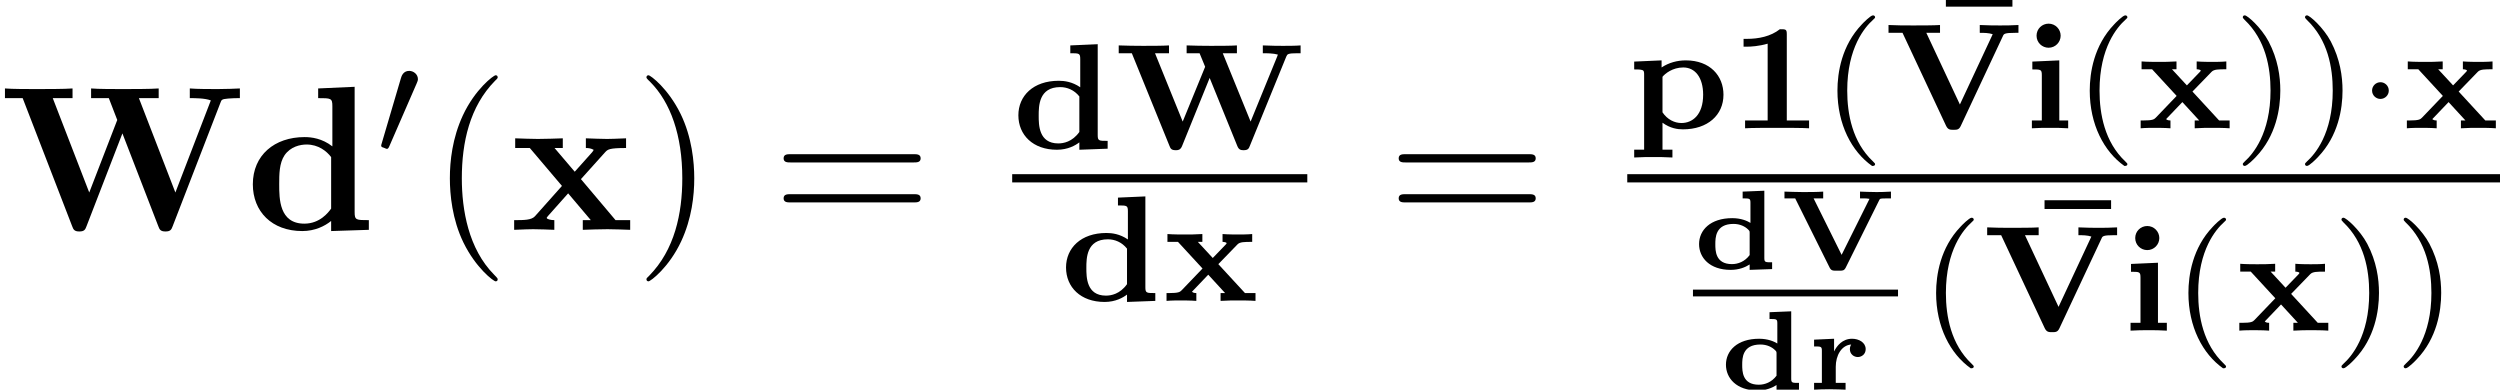
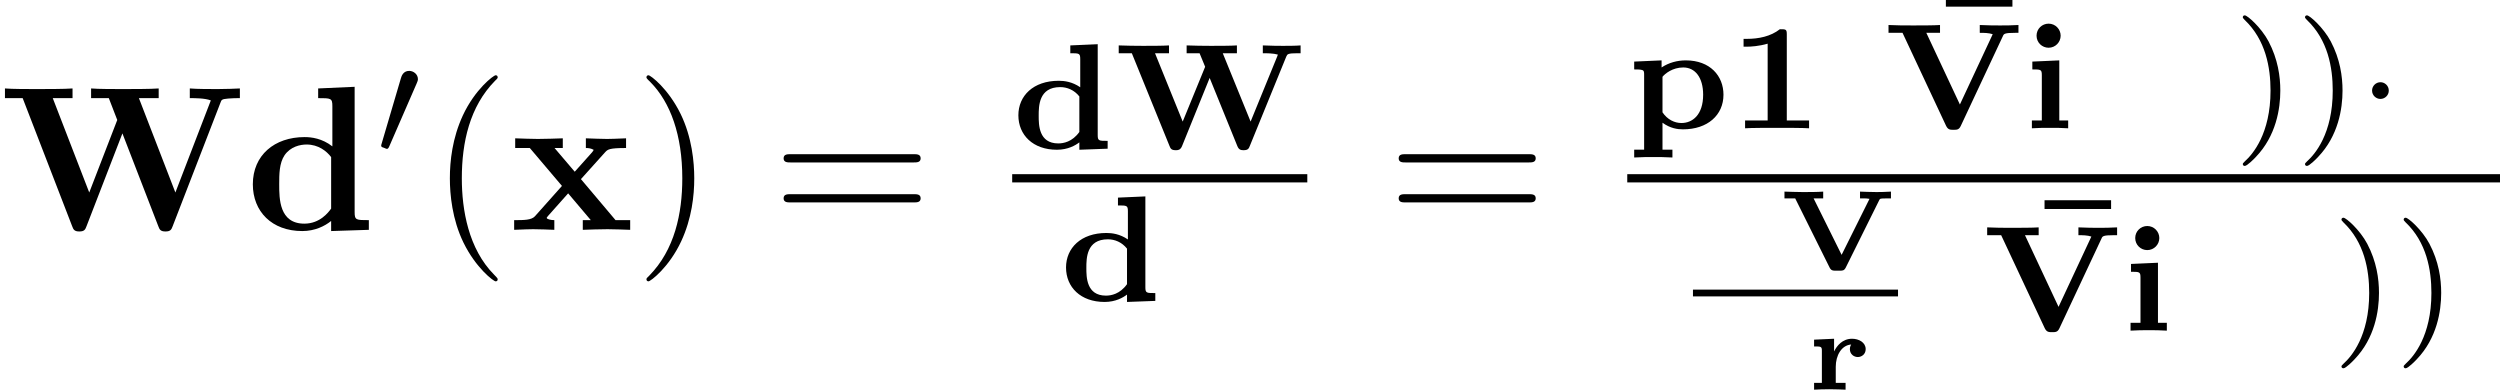
<svg xmlns="http://www.w3.org/2000/svg" xmlns:xlink="http://www.w3.org/1999/xlink" version="1.1" width="132.339pt" height="20.628pt" viewBox="70.735 57.783 132.339 20.628">
  <defs>
    <path id="g0-86" d="M5.266-3.646C5.302-3.718 5.308-3.724 5.428-3.736C5.493-3.742 5.607-3.742 5.673-3.742H5.888V-4.101C5.679-4.083 5.218-4.077 5.129-4.077C4.89-4.077 4.358-4.095 4.25-4.101V-3.742H4.37C4.591-3.742 4.603-3.742 4.752-3.718L3.276-.753L1.793-3.742H2.301V-4.101C1.985-4.077 1.542-4.077 1.219-4.077C.933-4.077 .442-4.095 .251-4.101V-3.742H.819L2.636-.09C2.72 .084 2.821 .084 2.947 .084H3.192C3.324 .084 3.413 .084 3.497-.084L5.266-3.646Z" />
-     <path id="g0-100" d="M2.63-4.101V-3.742C3.001-3.742 3.043-3.742 3.043-3.509V-2.445C2.869-2.552 2.546-2.696 2.08-2.696C.921-2.696 .323-2.062 .323-1.321C.323-.61 .879 .042 1.997 .042C2.433 .042 2.774-.096 3.001-.245V.042L4.19 0V-.359C3.82-.359 3.778-.359 3.778-.592V-4.148L2.63-4.101ZM3.001-.741C2.744-.395 2.385-.263 2.062-.263C1.184-.263 1.184-.986 1.184-1.315C1.184-1.65 1.184-2.391 2.146-2.391C2.493-2.391 2.762-2.254 2.923-2.092C2.995-2.02 3.001-2.014 3.001-1.907V-.741Z" />
    <path id="g0-114" d="M1.542-1.213C1.542-1.805 1.841-2.355 2.361-2.391C2.343-2.367 2.289-2.277 2.289-2.146C2.289-1.871 2.511-1.728 2.708-1.728S3.126-1.871 3.126-2.146C3.126-2.499 2.768-2.696 2.403-2.696C1.895-2.696 1.596-2.319 1.459-2.032H1.453V-2.696L.395-2.648V-2.289C.765-2.289 .807-2.289 .807-2.056V-.359H.395V0C.556-.012 .974-.024 1.19-.024C1.476-.024 1.967-.006 2.062 0V-.359H1.542V-1.213Z" />
    <path id="g3-1" d="M1.618-1.993C1.618-2.264 1.395-2.439 1.18-2.439C.925-2.439 .733-2.232 .733-2C.733-1.73 .956-1.554 1.172-1.554C1.427-1.554 1.618-1.761 1.618-1.993Z" />
    <path id="g3-48" d="M2.112-3.778C2.152-3.881 2.184-3.937 2.184-4.017C2.184-4.28 1.945-4.455 1.722-4.455C1.403-4.455 1.315-4.176 1.283-4.065L.271-.63C.239-.534 .239-.51 .239-.502C.239-.43 .287-.414 .367-.391C.51-.327 .526-.327 .542-.327C.566-.327 .614-.327 .669-.462L2.112-3.778Z" />
    <path id="g2-87" d="M11.662-6.709C11.727-6.895 11.738-6.916 12.076-6.949C12.295-6.971 12.524-6.971 12.698-6.971V-7.484C12.404-7.473 12.022-7.451 11.531-7.451C11.116-7.451 10.44-7.451 10.047-7.484V-6.971C10.32-6.971 10.844-6.971 11.16-6.851L9.284-1.975L7.353-6.971H8.4V-7.484C7.985-7.451 6.96-7.451 6.491-7.451C6.065-7.451 5.204-7.451 4.822-7.484V-6.971H5.76L6.207-5.815L4.724-1.975L2.793-6.971H3.84V-7.484C3.425-7.451 2.4-7.451 1.931-7.451C1.505-7.451 .644-7.451 .262-7.484V-6.971H1.2L3.818-.196C3.884-.022 3.927 .087 4.2 .087S4.516-.022 4.582-.196L6.48-5.105L8.378-.196C8.444-.022 8.487 .087 8.76 .087S9.076-.022 9.142-.196L11.662-6.709Z" />
    <path id="g2-100" d="M4.56-.469V.065L6.556 0V-.513C5.88-.513 5.804-.513 5.804-.938V-7.571L3.873-7.484V-6.971C4.549-6.971 4.625-6.971 4.625-6.545V-4.418C4.08-4.844 3.513-4.909 3.153-4.909C1.56-4.909 .415-3.949 .415-2.411C.415-.971 1.418 .065 3.033 .065C3.698 .065 4.222-.196 4.56-.469ZM4.56-3.851V-1.124C4.418-.927 3.971-.327 3.142-.327C1.811-.327 1.811-1.647 1.811-2.411C1.811-2.935 1.811-3.524 2.095-3.949C2.411-4.407 2.924-4.516 3.262-4.516C3.884-4.516 4.32-4.167 4.56-3.851Z" />
    <path id="g2-120" d="M3.775-2.684L5.051-4.102C5.193-4.255 5.258-4.331 6.164-4.331V-4.844C5.782-4.822 5.215-4.811 5.16-4.811C4.887-4.811 4.342-4.833 4.036-4.844V-4.331C4.189-4.331 4.32-4.309 4.451-4.233C4.407-4.167 4.407-4.145 4.364-4.102L3.447-3.076L2.378-4.331H2.815V-4.844C2.531-4.833 1.844-4.811 1.495-4.811S.655-4.833 .295-4.844V-4.331H1.069L2.771-2.324L1.342-.72C1.156-.513 .764-.513 .24-.513V0C.622-.022 1.189-.033 1.244-.033C1.516-.033 2.149-.011 2.367 0V-.513C2.171-.513 1.964-.567 1.964-.633C1.964-.644 1.964-.655 2.04-.742L3.098-1.931L4.298-.513H3.873V0C4.156-.011 4.822-.033 5.182-.033C5.531-.033 6.022-.011 6.382 0V-.513H5.607L3.775-2.684Z" />
    <path id="g5-40" d="M3.611 2.618C3.611 2.585 3.611 2.564 3.425 2.378C2.062 1.004 1.713-1.058 1.713-2.727C1.713-4.625 2.127-6.524 3.469-7.887C3.611-8.018 3.611-8.04 3.611-8.073C3.611-8.149 3.567-8.182 3.502-8.182C3.393-8.182 2.411-7.44 1.767-6.055C1.211-4.855 1.08-3.644 1.08-2.727C1.08-1.876 1.2-.556 1.8 .676C2.455 2.018 3.393 2.727 3.502 2.727C3.567 2.727 3.611 2.695 3.611 2.618Z" />
    <path id="g5-41" d="M3.153-2.727C3.153-3.578 3.033-4.898 2.433-6.131C1.778-7.473 .84-8.182 .731-8.182C.665-8.182 .622-8.138 .622-8.073C.622-8.04 .622-8.018 .829-7.822C1.898-6.742 2.52-5.007 2.52-2.727C2.52-.862 2.116 1.058 .764 2.433C.622 2.564 .622 2.585 .622 2.618C.622 2.684 .665 2.727 .731 2.727C.84 2.727 1.822 1.985 2.465 .6C3.022-.6 3.153-1.811 3.153-2.727Z" />
    <path id="g5-61" d="M7.495-3.567C7.658-3.567 7.865-3.567 7.865-3.785S7.658-4.004 7.505-4.004H.971C.818-4.004 .611-4.004 .611-3.785S.818-3.567 .982-3.567H7.495ZM7.505-1.451C7.658-1.451 7.865-1.451 7.865-1.669S7.658-1.887 7.495-1.887H.982C.818-1.887 .611-1.887 .611-1.669S.818-1.451 .971-1.451H7.505Z" />
    <path id="g1-22" d="M4.2-4.447V-4.91H.677V-4.447H4.2Z" />
    <path id="g1-49" d="M3.021-4.973C3.021-5.244 2.973-5.244 2.654-5.244C2.168-4.862 1.53-4.734 .909-4.734H.733V-4.32H.909C1.116-4.32 1.546-4.344 2.008-4.479V-.414H.813V0C1.1-.024 2.152-.024 2.511-.024S3.905-.024 4.2 0V-.414H3.021V-4.973Z" />
    <path id="g1-86" d="M6.288-4.886C6.336-4.997 6.368-5.053 6.934-5.053H7.109V-5.467C6.791-5.444 6.36-5.444 6.137-5.444C5.707-5.444 5.691-5.444 5.061-5.467V-5.053C5.268-5.053 5.531-5.053 5.746-4.981C5.746-4.973 5.699-4.886 5.699-4.878L4.009-1.259L2.232-5.053H2.957V-5.467C2.662-5.444 1.881-5.444 1.546-5.444C.933-5.444 .821-5.444 .231-5.467V-5.053H.972L3.276-.135C3.379 .08 3.499 .08 3.666 .08C3.85 .08 3.961 .08 4.057-.128L6.288-4.886Z" />
    <path id="g1-87" d="M9.086-4.878C9.142-5.005 9.158-5.053 9.692-5.053H9.843V-5.467C9.564-5.444 9.142-5.444 8.919-5.444C8.536-5.444 8.52-5.444 7.843-5.467V-5.053C8.034-5.053 8.4-5.053 8.64-4.981C8.632-4.957 8.608-4.886 8.6-4.87L7.197-1.435L5.723-5.053H6.472V-5.467C6.169-5.444 5.428-5.444 5.085-5.444C4.663-5.444 4.232-5.452 3.81-5.467V-5.053H4.495L4.79-4.336L3.602-1.435L2.136-5.053H2.877V-5.467C2.574-5.444 1.833-5.444 1.49-5.444C1.068-5.444 .638-5.452 .215-5.467V-5.053H.909L2.901-.151C2.957-.008 2.997 .08 3.236 .08C3.339 .08 3.475 .08 3.563-.128L5.029-3.746L6.496-.135C6.575 .056 6.679 .08 6.822 .08C7.062 .08 7.101-.008 7.157-.151L9.086-4.878Z" />
    <path id="g1-100" d="M3.076-5.467V-5.053C3.547-5.053 3.602-5.053 3.602-4.742V-3.252C3.172-3.547 2.758-3.595 2.463-3.595C1.116-3.595 .327-2.798 .327-1.769C.327-.725 1.1 .056 2.367 .056C2.949 .056 3.347-.175 3.555-.335V.056L5.053 0V-.414C4.583-.414 4.527-.414 4.527-.725V-5.531L3.076-5.467ZM3.555-.885C3.18-.359 2.71-.279 2.439-.279C1.403-.279 1.403-1.267 1.403-1.745C1.403-2.248 1.403-3.26 2.542-3.26C2.909-3.26 3.284-3.108 3.555-2.766V-.885Z" />
    <path id="g1-105" d="M1.993-4.902C1.993-5.244 1.714-5.539 1.355-5.539C1.012-5.539 .717-5.268 .717-4.902S1.012-4.264 1.355-4.264C1.714-4.264 1.993-4.559 1.993-4.902ZM.494-3.531V-3.116C.94-3.116 .996-3.116 .996-2.813V-.414H.47V0C.933-.024 1.02-.024 1.443-.024C1.769-.024 2-.024 2.391 0V-.414H1.921V-3.595L.494-3.531Z" />
    <path id="g1-112" d="M2.391 1.132H1.865V-.295C2.279 .008 2.67 .056 2.949 .056C4.256 .056 5.093-.701 5.093-1.777C5.093-2.774 4.384-3.595 3.1-3.595C2.646-3.595 2.2-3.475 1.817-3.22V-3.595L.367-3.531V-3.116C.518-3.116 .662-3.116 .757-3.092C.893-3.068 .893-2.981 .893-2.829V1.132H.367V1.546C.797 1.522 1.076 1.522 1.379 1.522C1.69 1.522 1.961 1.522 2.391 1.546V1.132ZM1.865-2.726C2-2.893 2.399-3.22 2.965-3.22C3.595-3.22 4.017-2.686 4.017-1.777C4.017-.709 3.451-.279 2.869-.279C2.511-.279 2.128-.454 1.865-.845V-2.726Z" />
-     <path id="g1-120" d="M2.965-1.945L3.977-2.989C4.105-3.124 4.344-3.124 4.758-3.124V-3.539C4.519-3.515 4.16-3.515 4.001-3.515C3.929-3.515 3.467-3.515 3.188-3.539V-3.124C3.268-3.124 3.403-3.1 3.403-3.053C3.403-3.029 3.355-2.981 3.347-2.973L2.67-2.271L1.881-3.124H2.12V-3.539C1.658-3.515 1.554-3.515 1.164-3.515C1.02-3.515 .55-3.515 .271-3.539V-3.124H.829L2.128-1.714L1.02-.558C.933-.47 .853-.414 .359-.414H.223V0C.47-.024 .837-.024 .98-.024C1.028-.024 1.522-.024 1.801 0V-.414C1.65-.414 1.61-.454 1.57-.486L2.431-1.387L3.324-.414H3.084V0C3.547-.024 3.65-.024 4.041-.024C4.16-.024 4.655-.024 4.933 0V-.414H4.376L2.965-1.945Z" />
-     <path id="g4-40" d="M2.654 1.993C2.718 1.993 2.813 1.993 2.813 1.897C2.813 1.865 2.805 1.857 2.702 1.753C1.61 .725 1.339-.757 1.339-1.993C1.339-4.288 2.287-5.364 2.694-5.731C2.805-5.834 2.813-5.842 2.813-5.882S2.782-5.978 2.702-5.978C2.574-5.978 2.176-5.571 2.112-5.499C1.044-4.384 .821-2.949 .821-1.993C.821-.207 1.57 1.227 2.654 1.993Z" />
    <path id="g4-41" d="M2.463-1.993C2.463-2.75 2.335-3.658 1.841-4.599C1.451-5.332 .725-5.978 .582-5.978C.502-5.978 .478-5.922 .478-5.882C.478-5.85 .478-5.834 .574-5.738C1.69-4.678 1.945-3.22 1.945-1.993C1.945 .295 .996 1.379 .59 1.745C.486 1.849 .478 1.857 .478 1.897S.502 1.993 .582 1.993C.709 1.993 1.108 1.586 1.172 1.514C2.24 .399 2.463-1.036 2.463-1.993Z" />
  </defs>
  <g id="page1">
    <use x="70.735" y="69.949" xlink:href="#g2-87" />
    <use x="83.704" y="69.949" xlink:href="#g2-100" />
    <use x="90.674" y="65.99" xlink:href="#g3-48" />
    <use x="93.469" y="69.949" xlink:href="#g5-40" />
    <use x="97.712" y="69.949" xlink:href="#g2-120" />
    <use x="104.333" y="69.949" xlink:href="#g5-41" />
    <use x="111.605" y="69.949" xlink:href="#g5-61" />
    <use x="124.316" y="65.654" xlink:href="#g1-100" />
    <use x="129.74" y="65.654" xlink:href="#g1-87" />
    <rect x="124.316" y="67.003" height=".436" width="15.622" />
    <use x="126.839" y="73.711" xlink:href="#g1-100" />
    <use x="132.263" y="73.711" xlink:href="#g1-120" />
    <use x="144.164" y="69.949" xlink:href="#g5-61" />
    <use x="156.875" y="64.574" xlink:href="#g1-112" />
    <use x="162.299" y="64.574" xlink:href="#g1-49" />
    <use x="167.18" y="64.574" xlink:href="#g4-40" />
    <use x="173.064" y="62.582" xlink:href="#g1-22" />
    <use x="170.474" y="64.574" xlink:href="#g1-86" />
    <use x="177.824" y="64.574" xlink:href="#g1-105" />
    <use x="180.536" y="64.574" xlink:href="#g4-40" />
    <use x="183.829" y="64.574" xlink:href="#g1-120" />
    <use x="188.982" y="64.574" xlink:href="#g4-41" />
    <use x="192.275" y="64.574" xlink:href="#g4-41" />
    <use x="195.569" y="64.574" xlink:href="#g3-1" />
    <use x="197.921" y="64.574" xlink:href="#g1-120" />
    <rect x="156.875" y="67.003" height=".436" width="46.199" />
    <use x="160.353" y="72.027" xlink:href="#g0-100" />
    <use x="164.946" y="72.027" xlink:href="#g0-86" />
    <rect x="160.353" y="73.114" height=".359" width="10.855" />
    <use x="161.776" y="78.411" xlink:href="#g0-100" />
    <use x="166.37" y="78.411" xlink:href="#g0-114" />
    <use x="172.403" y="75.286" xlink:href="#g4-40" />
    <use x="178.287" y="73.293" xlink:href="#g1-22" />
    <use x="175.696" y="75.286" xlink:href="#g1-86" />
    <use x="183.047" y="75.286" xlink:href="#g1-105" />
    <use x="185.759" y="75.286" xlink:href="#g4-40" />
    <use x="189.052" y="75.286" xlink:href="#g1-120" />
    <use x="194.205" y="75.286" xlink:href="#g4-41" />
    <use x="197.498" y="75.286" xlink:href="#g4-41" />
  </g>
</svg>